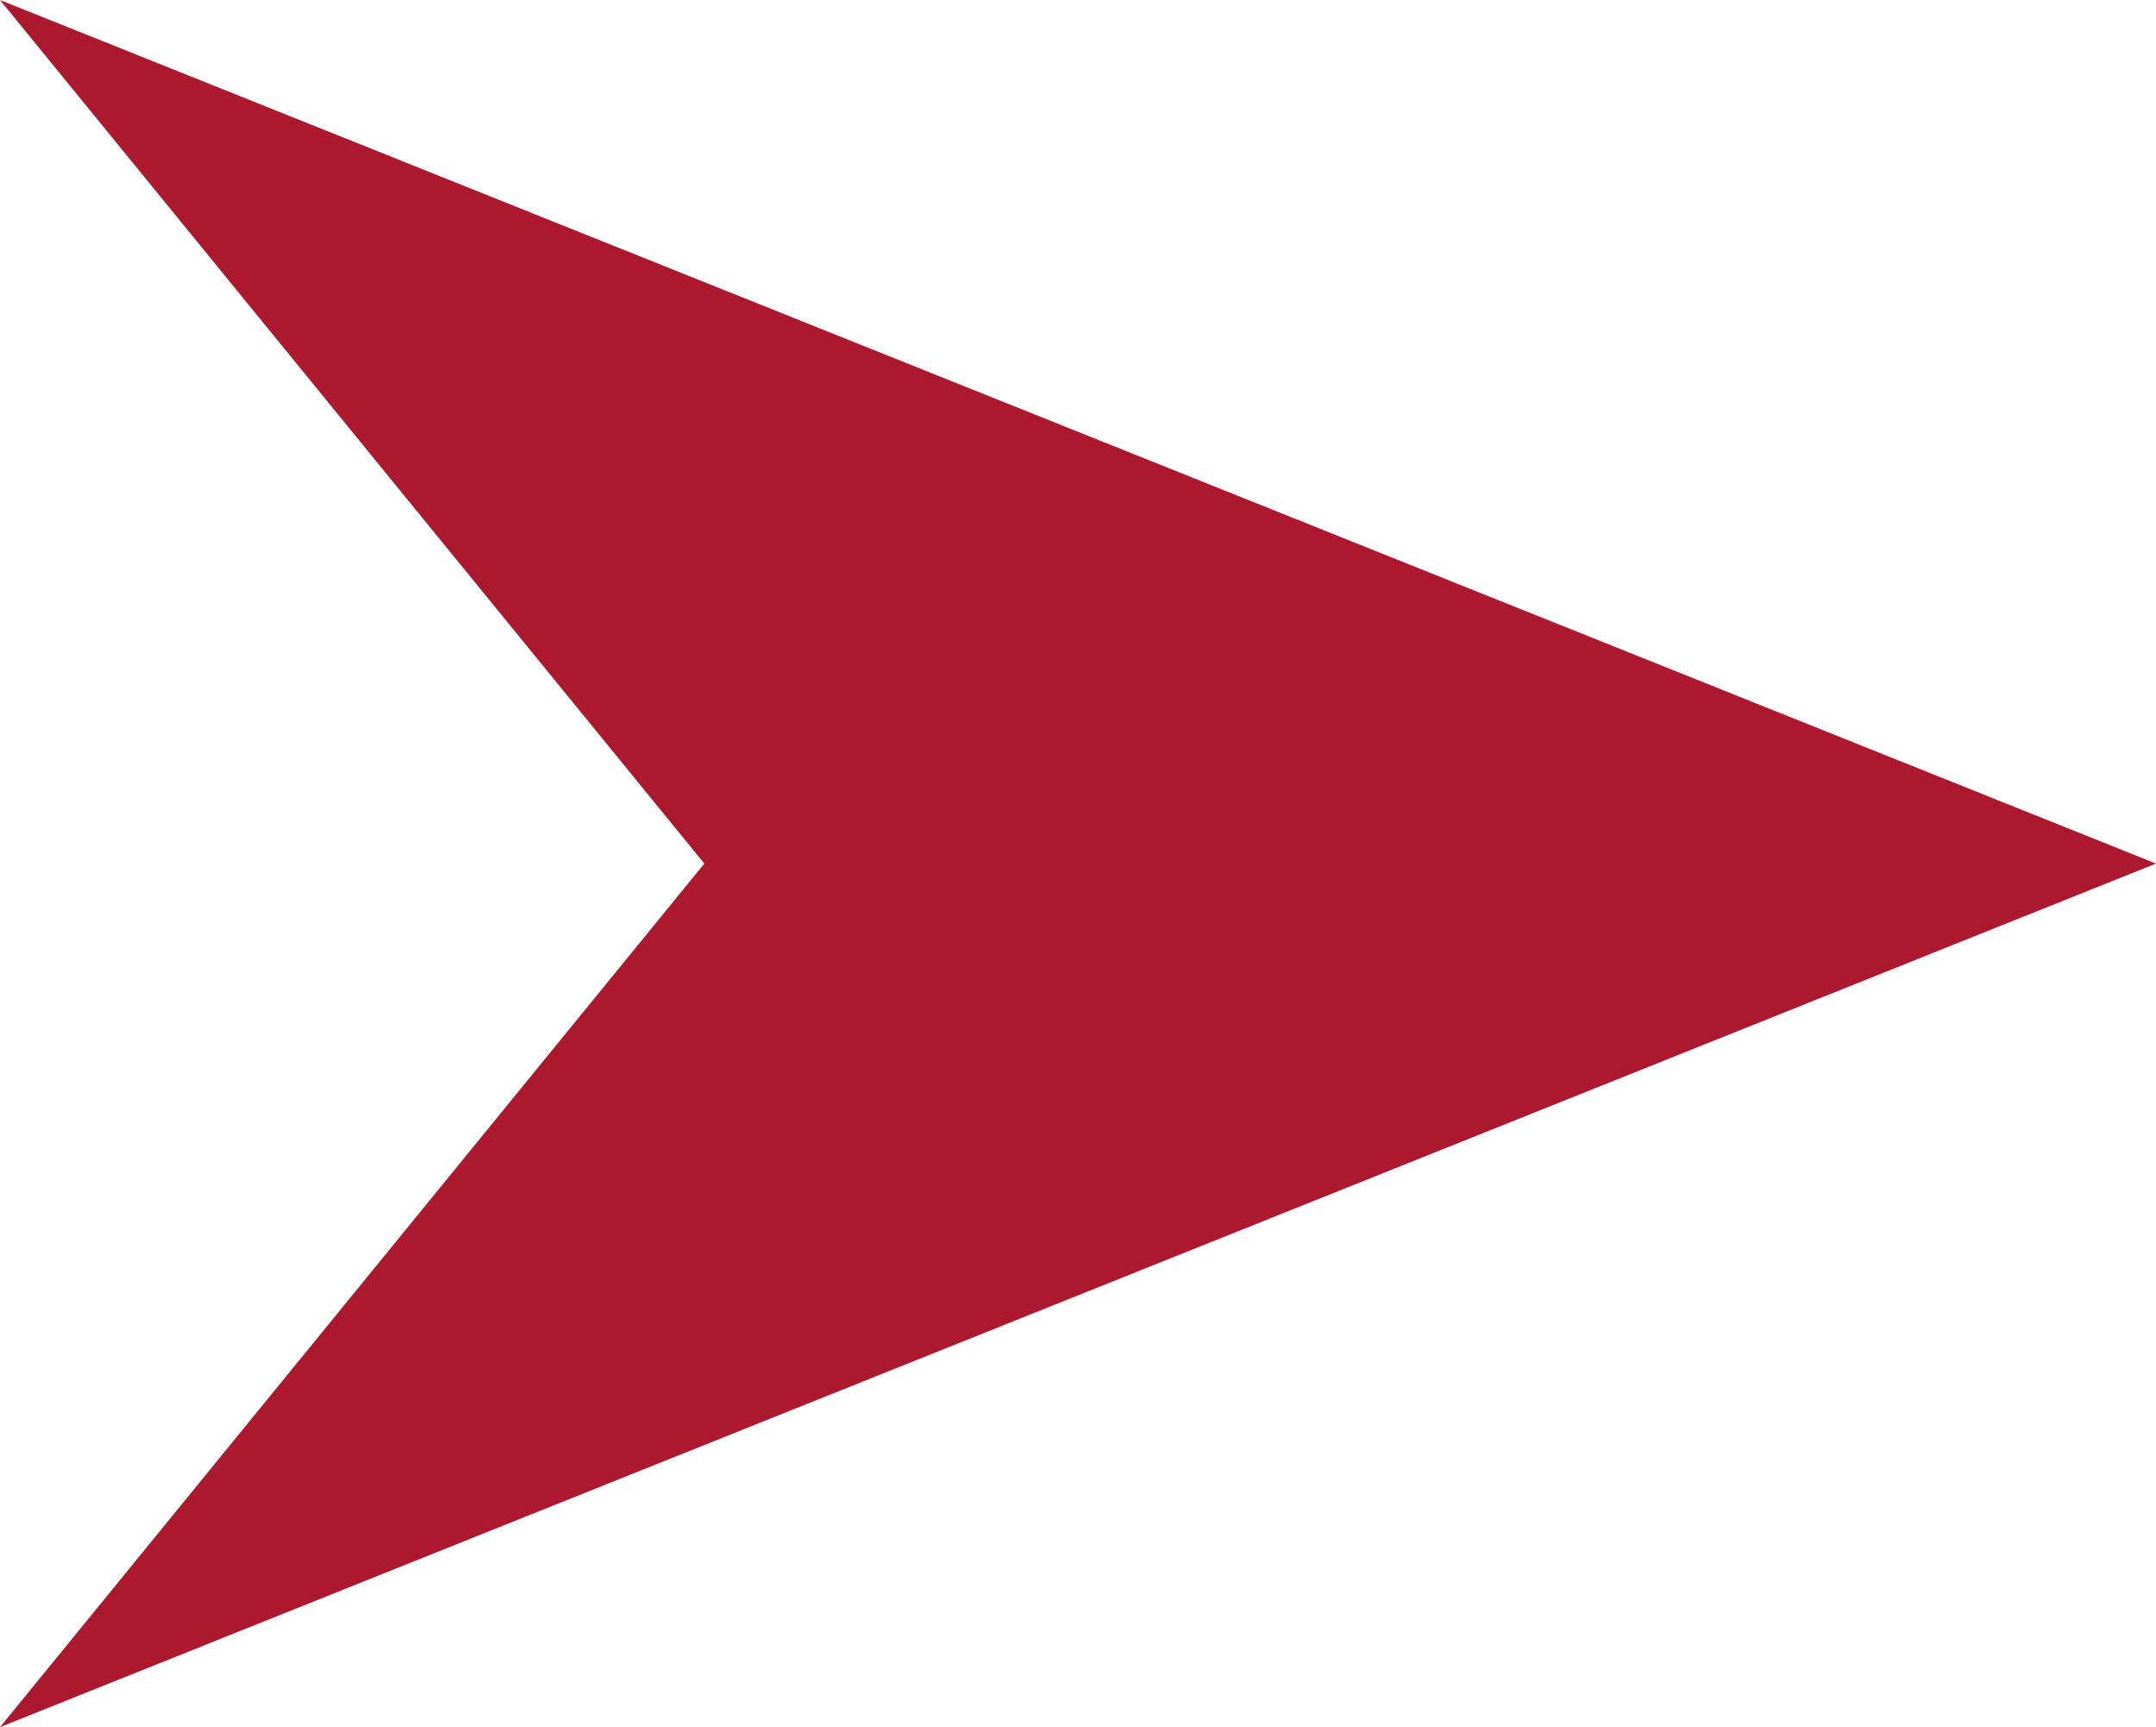
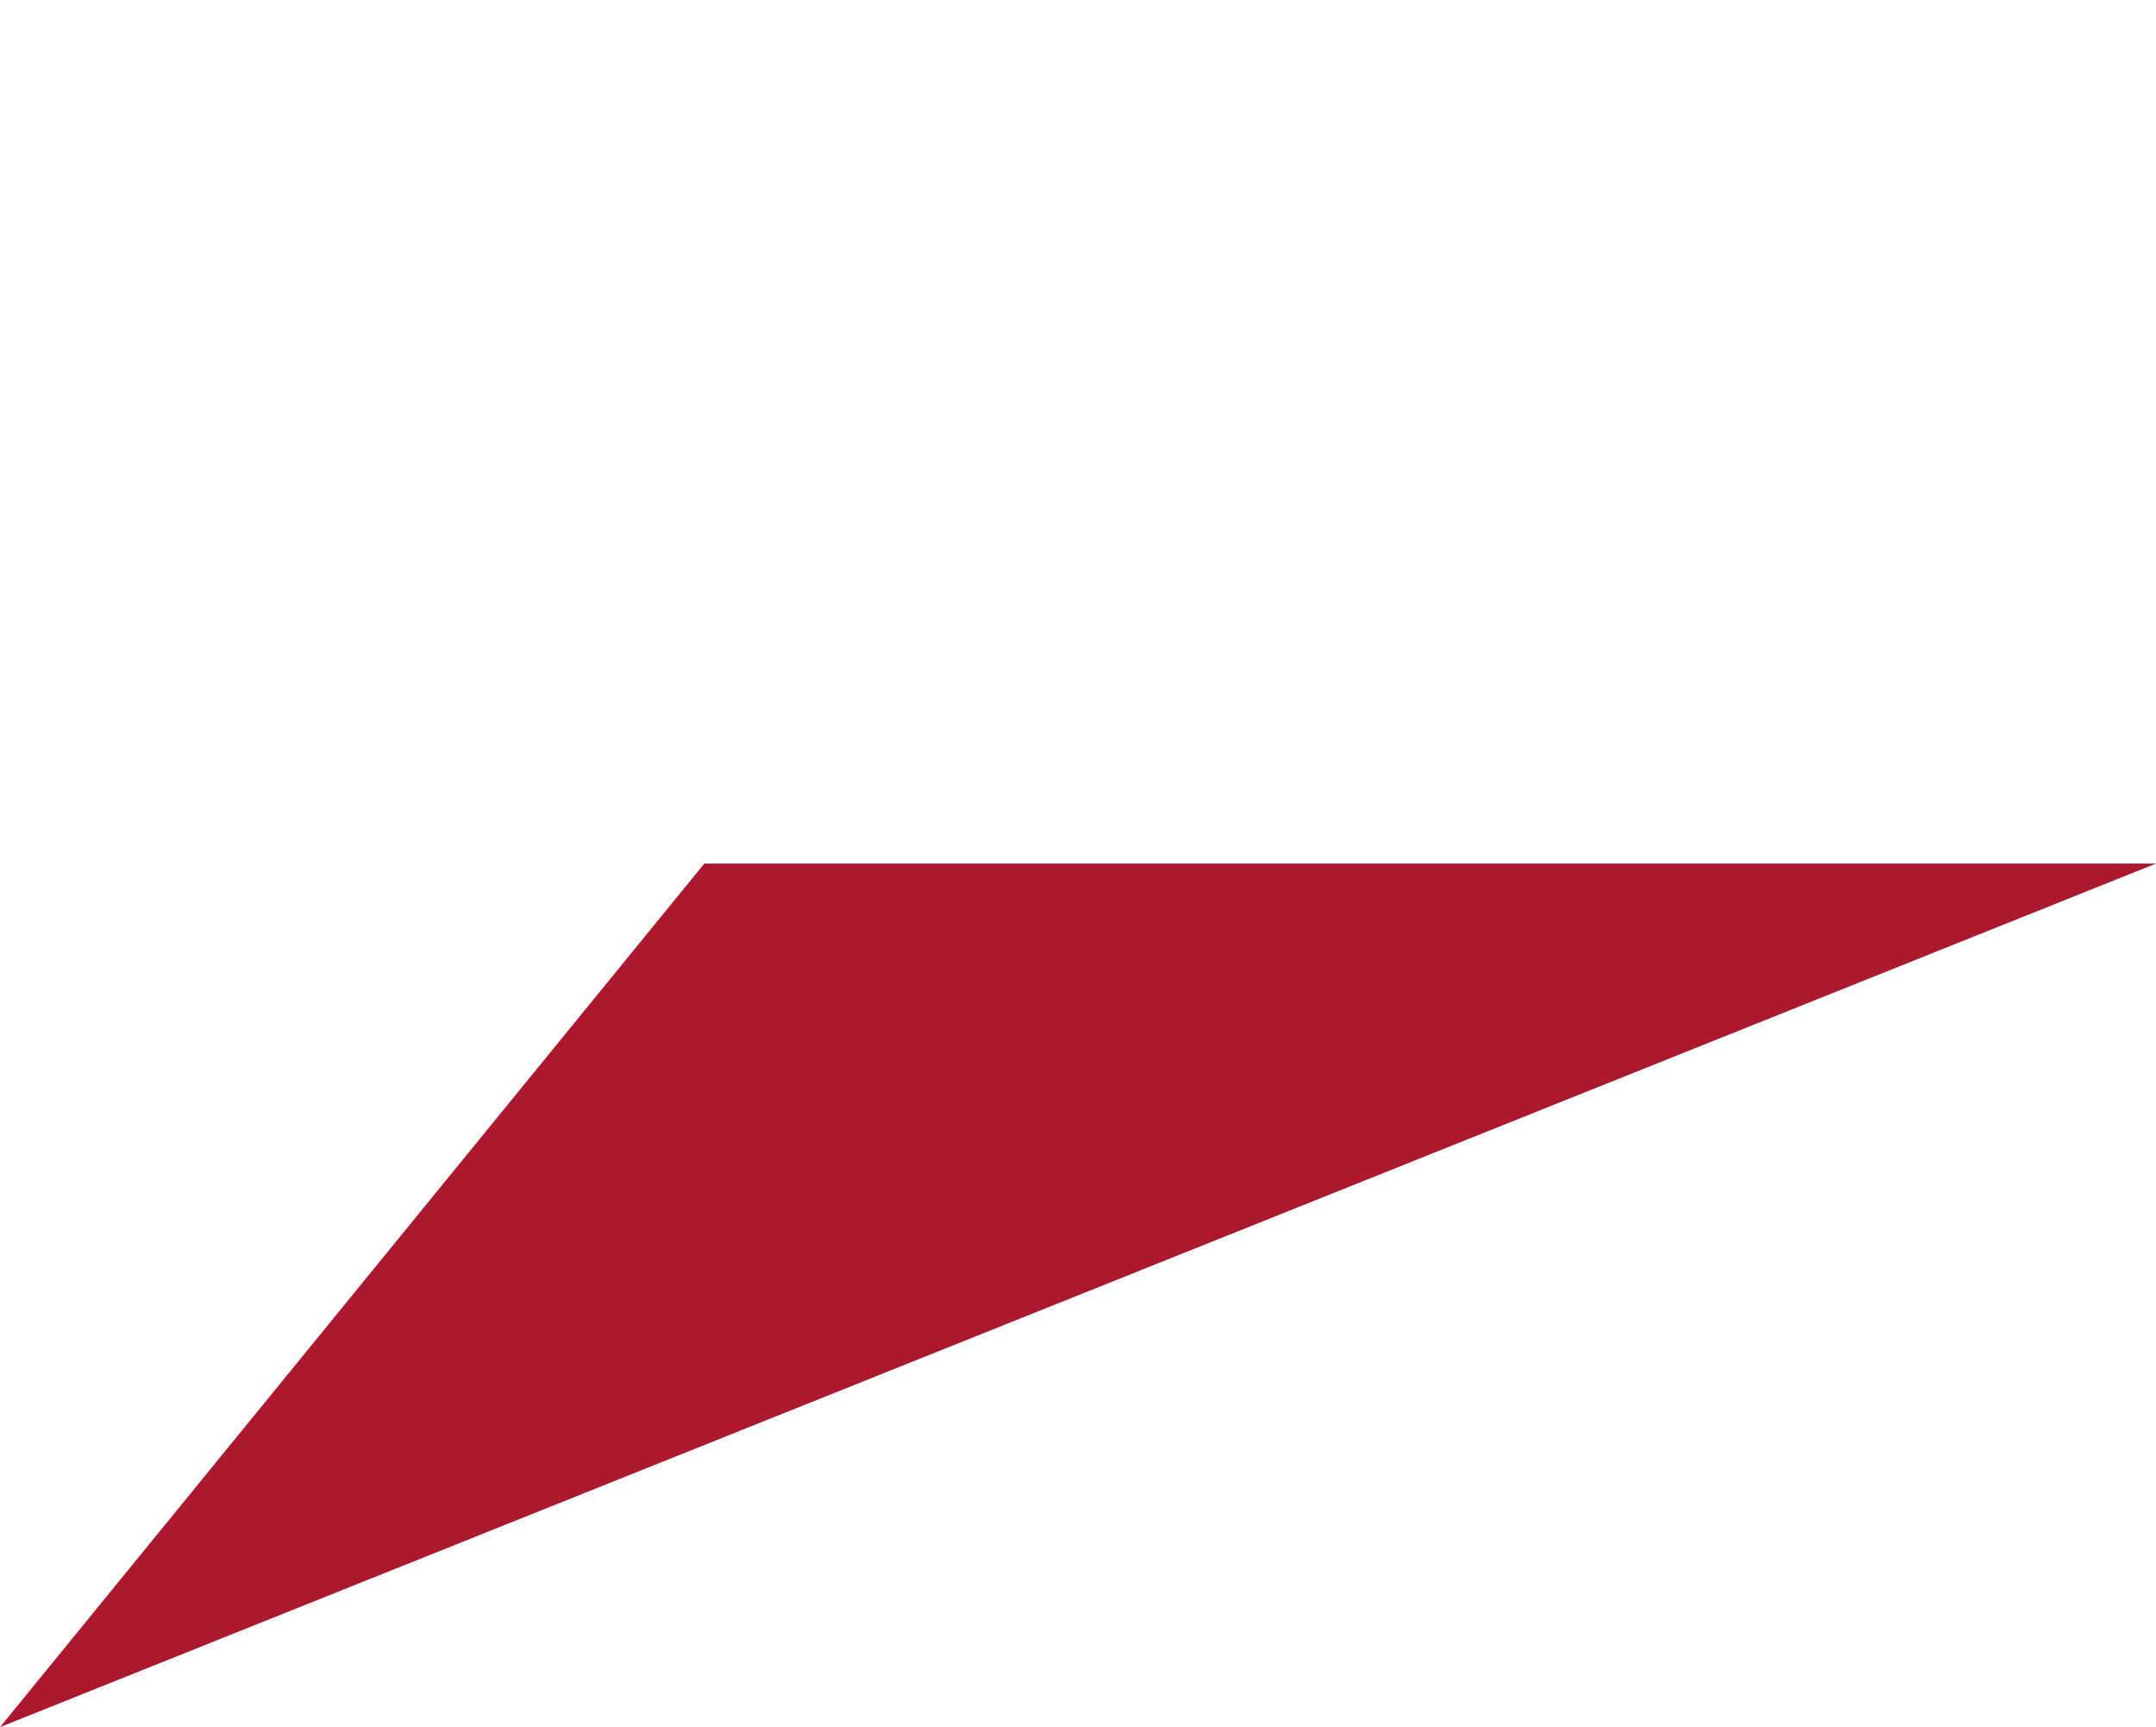
<svg xmlns="http://www.w3.org/2000/svg" width="23.05" height="18.46" viewBox="0 0 23.05 18.46">
-   <path d="M94.73,492.03l-7.53,9.23,23.05-9.23L87.2,482.8Z" transform="translate(-87.2 -482.8)" fill="#ac182e" />
+   <path d="M94.73,492.03l-7.53,9.23,23.05-9.23Z" transform="translate(-87.2 -482.8)" fill="#ac182e" />
</svg>